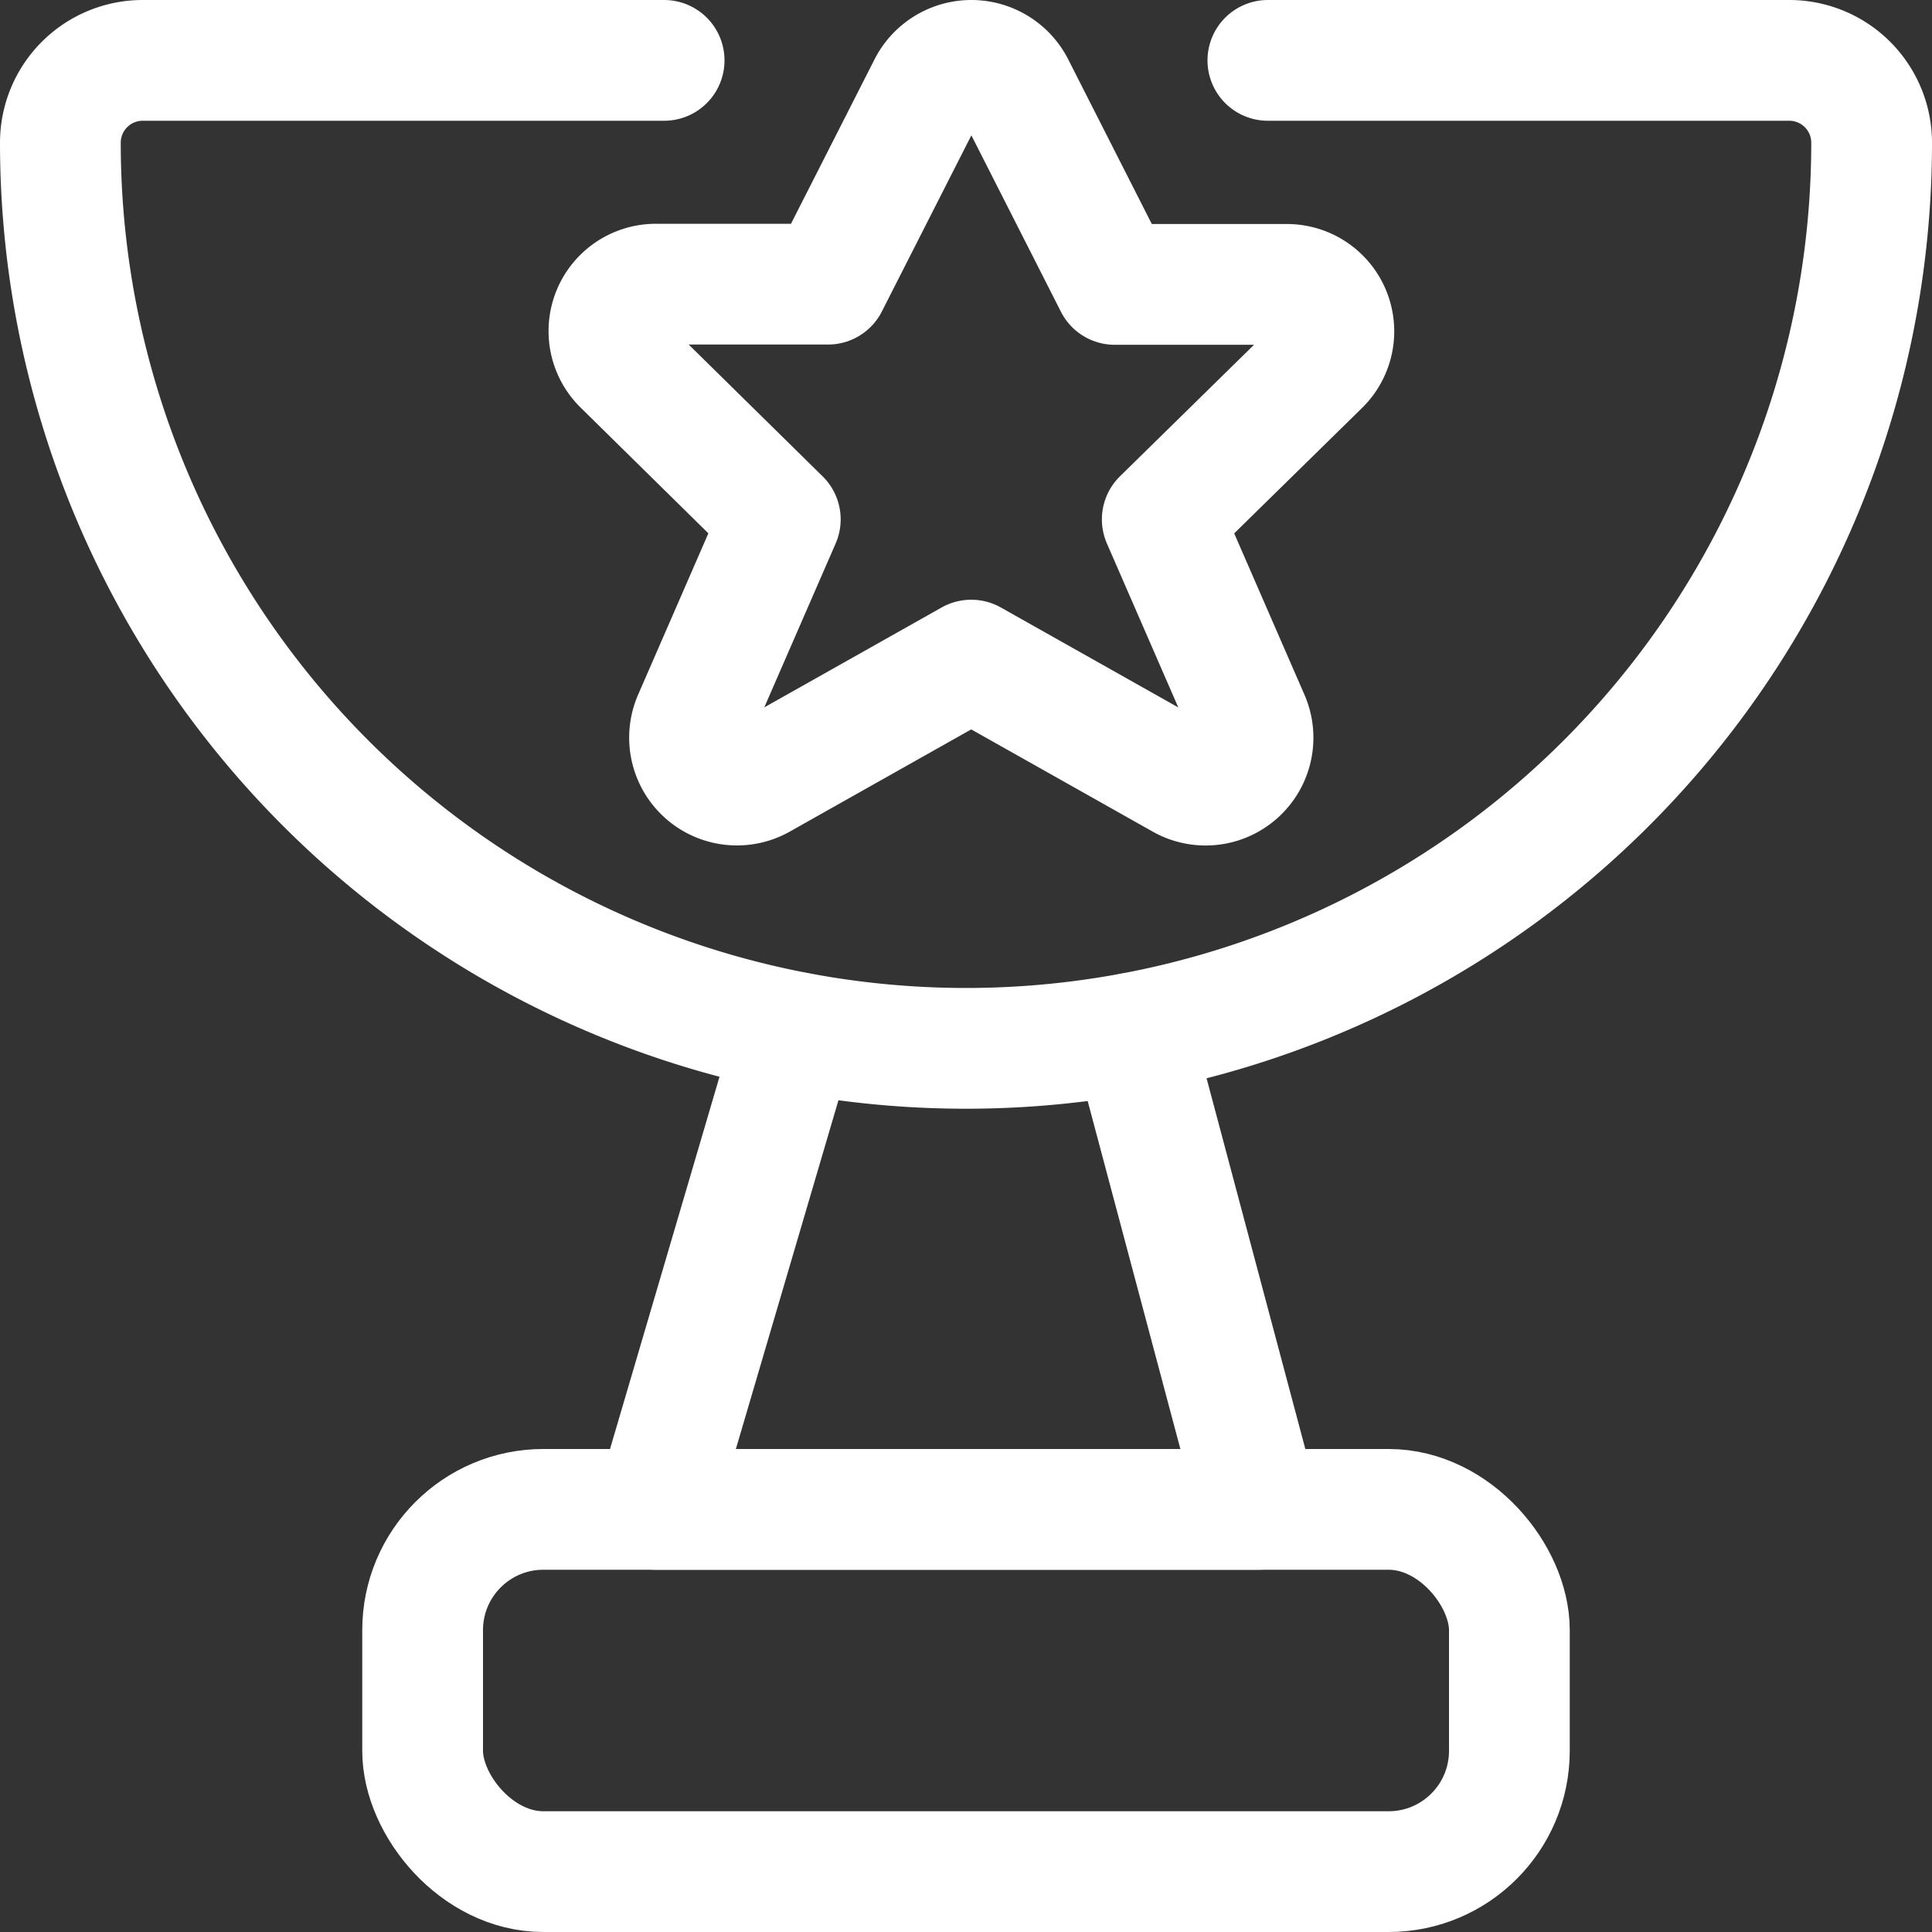
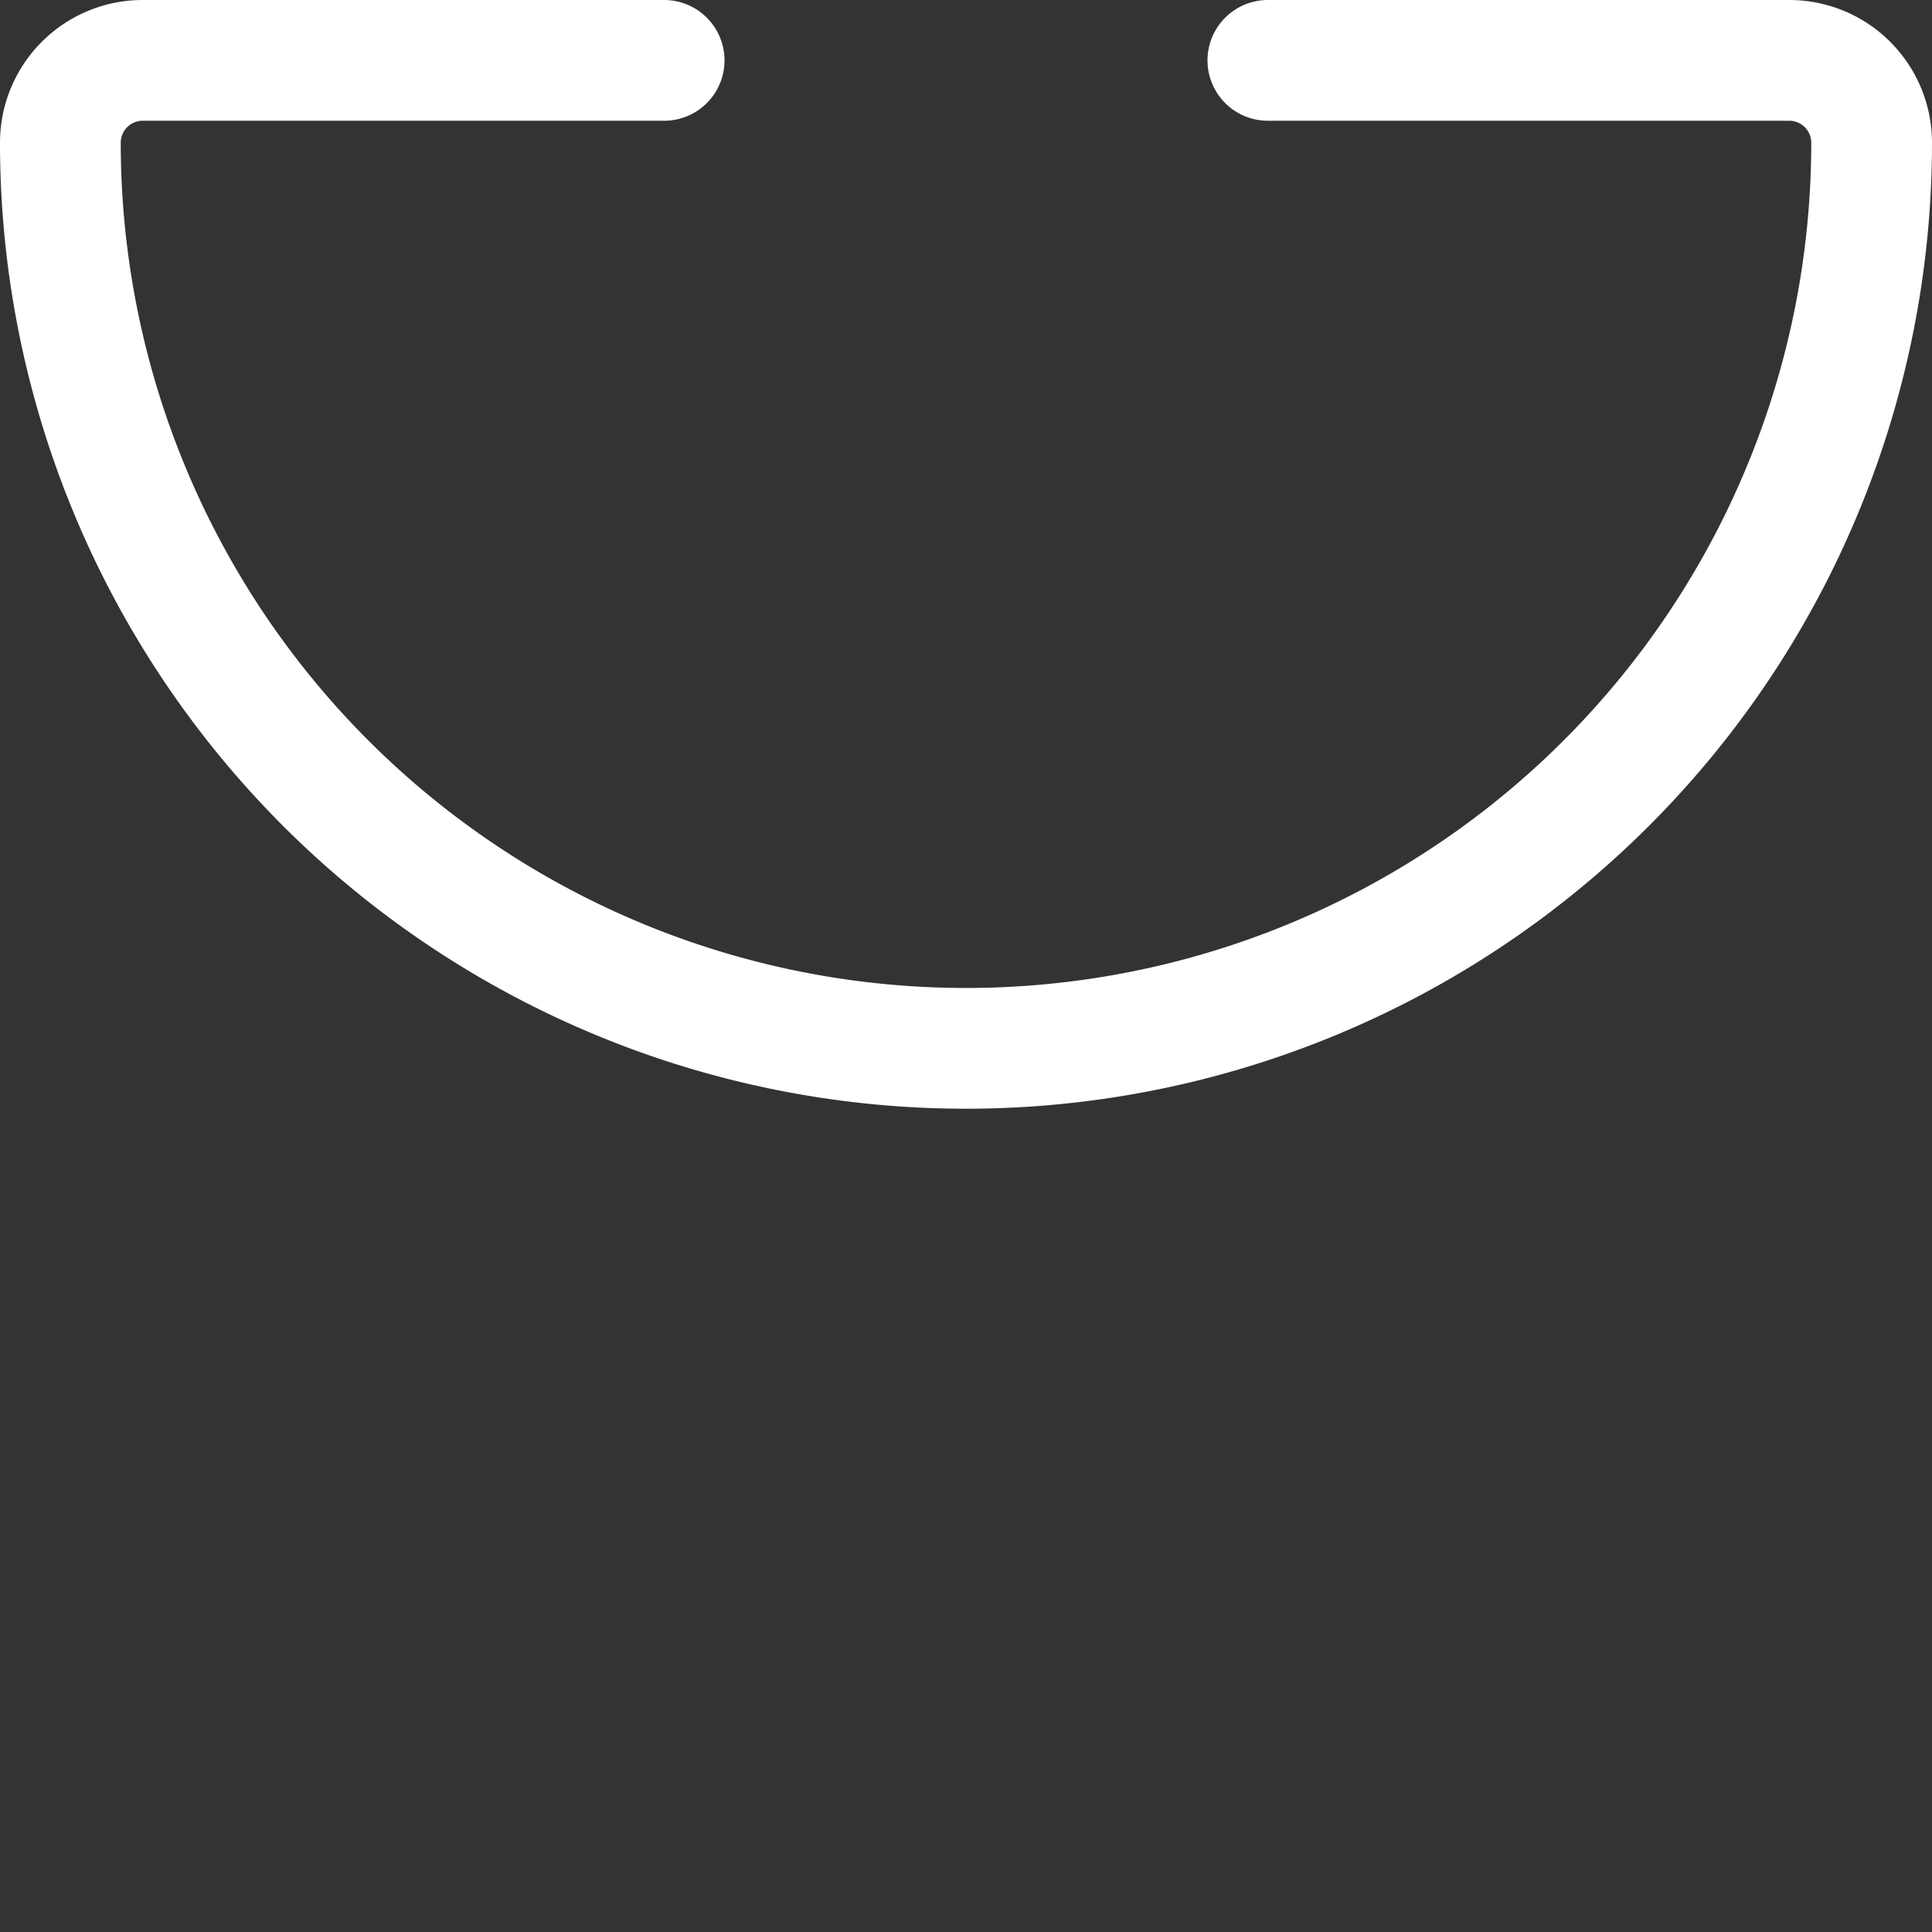
<svg xmlns="http://www.w3.org/2000/svg" viewBox="0 0 48 48" height="48" width="48">
  <rect x="0" y="0" width="48" height="48" fill="#333333" stroke="none" />
  <g transform="matrix(2,0,0,2,0,0)">
    <defs>
      <style>.a{fill:none;stroke:#ffffff;stroke-linecap:round;stroke-linejoin:round;stroke-width:1.5px;}</style>
    </defs>
    <title>award-trophy</title>
-     <rect class="a" x="5.25" y="18.75" width="13.5" height="4.5" rx="1.5" ry="1.5" />
    <path class="a" d="M8.25.75H1.773A1.023,1.023,0,0,0,.75,1.773a11.25,11.25,0,0,0,22.5,0A1.023,1.023,0,0,0,22.227.75H15.75" />
-     <polyline class="a" points="9.882 12.824 8.139 18.75 15.639 18.75 14.063 12.834" />
-     <path class="a" d="M12.6,1.075l1.248,2.458h2.127a.583.583,0,0,1,.419,1L14.438,6.452,15.52,8.937a.589.589,0,0,1-.84.736L12.065,8.2,9.45,9.673a.589.589,0,0,1-.839-.736L9.693,6.452,7.74,4.53a.583.583,0,0,1,.42-1h2.126l1.249-2.458A.6.6,0,0,1,12.6,1.075Z" />
  </g>
</svg>